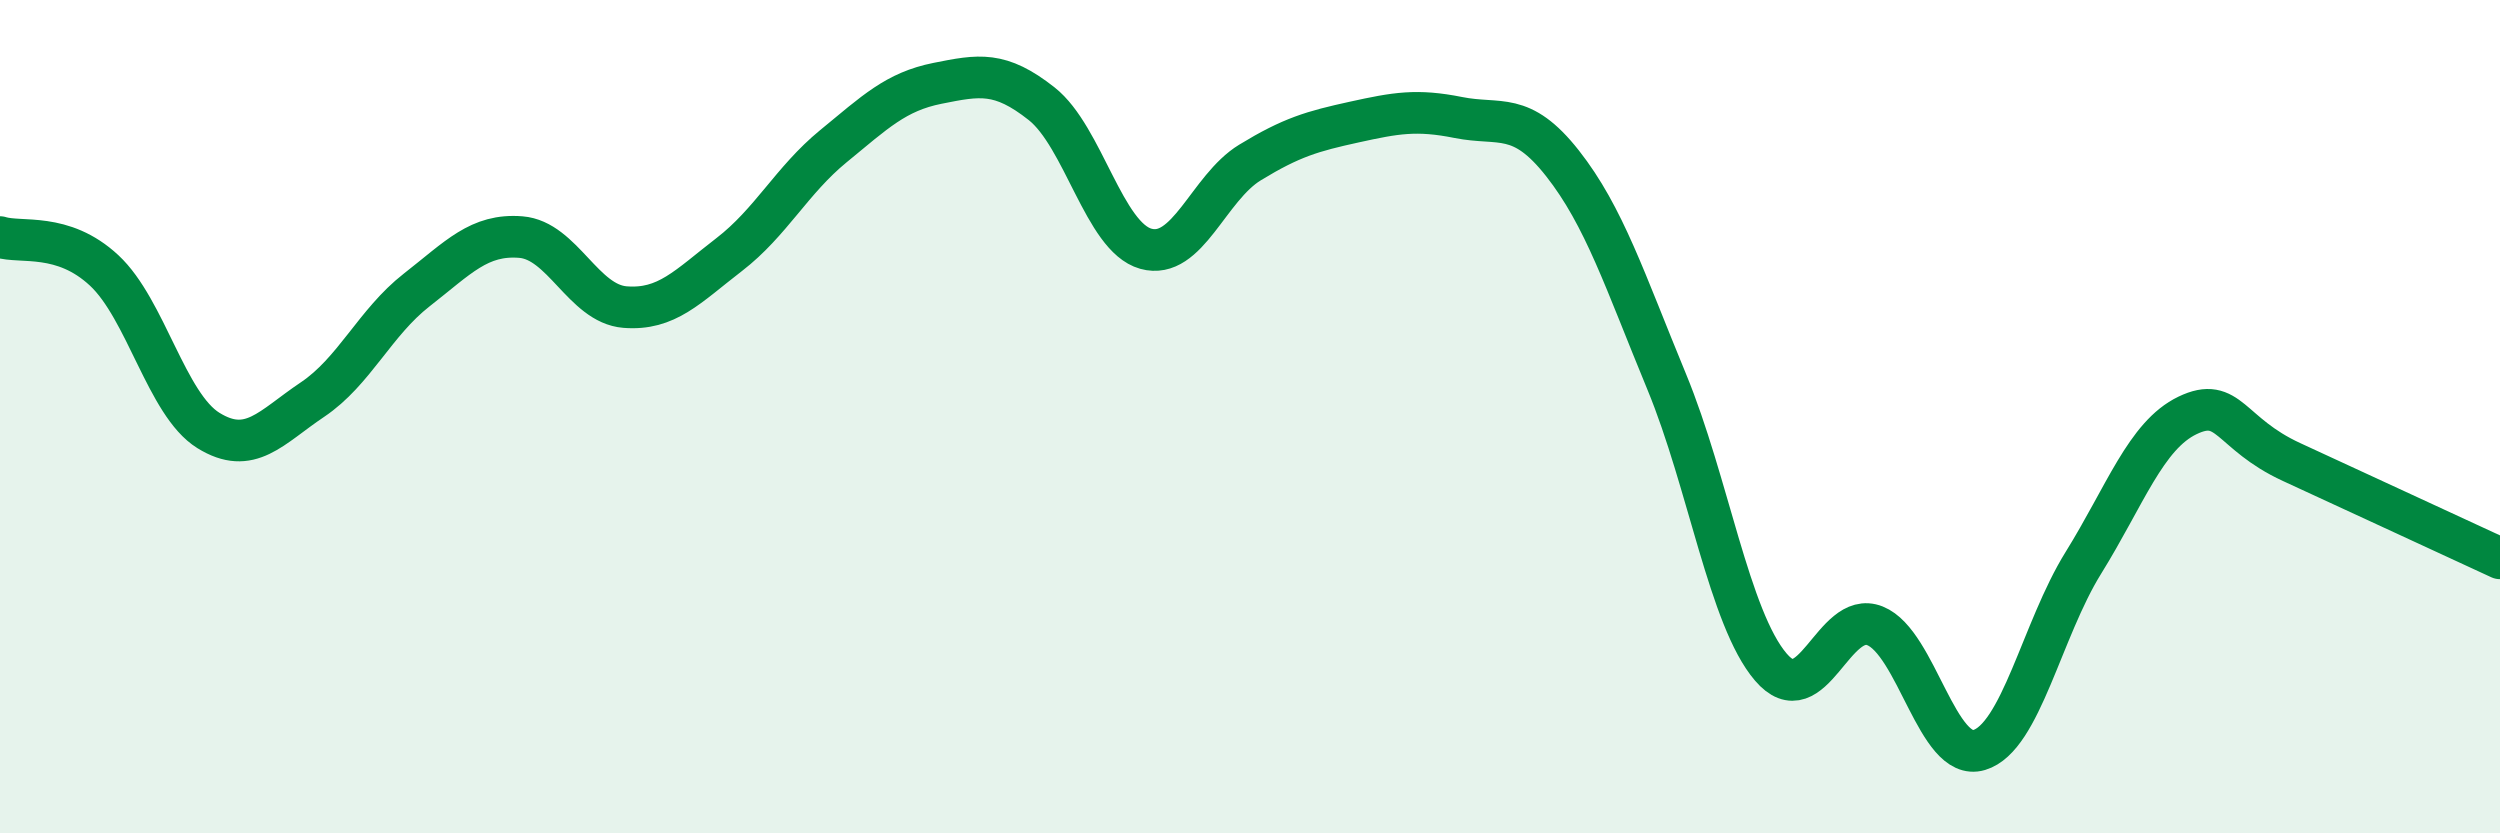
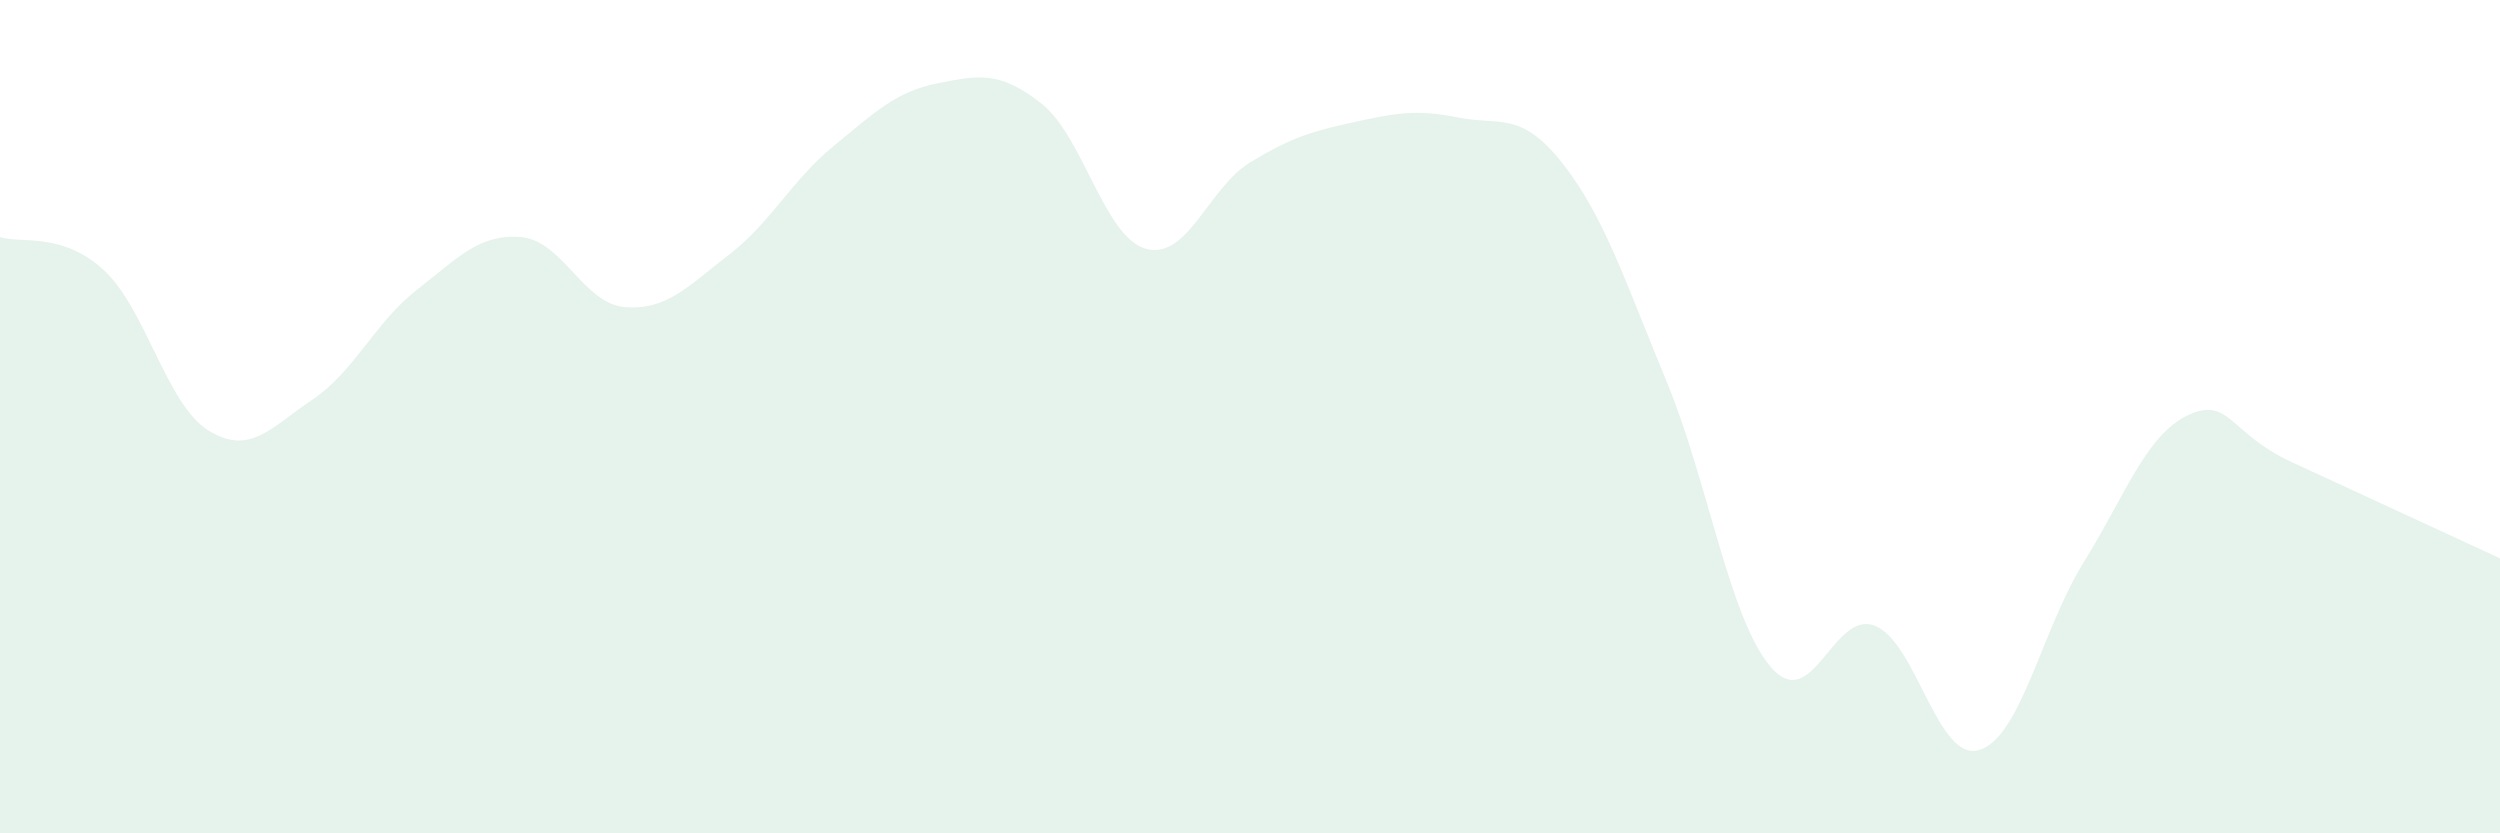
<svg xmlns="http://www.w3.org/2000/svg" width="60" height="20" viewBox="0 0 60 20">
  <path d="M 0,5.69 C 0.5,5.85 1.5,5.56 2.5,6.49 C 3.5,7.42 4,9.71 5,10.33 C 6,10.95 6.5,10.26 7.5,9.59 C 8.5,8.92 9,7.74 10,6.96 C 11,6.18 11.5,5.61 12.5,5.69 C 13.5,5.77 14,7.29 15,7.37 C 16,7.45 16.5,6.88 17.5,6.11 C 18.5,5.34 19,4.33 20,3.51 C 21,2.69 21.5,2.2 22.5,2 C 23.5,1.8 24,1.7 25,2.49 C 26,3.28 26.5,5.69 27.5,5.97 C 28.5,6.25 29,4.51 30,3.9 C 31,3.29 31.5,3.15 32.5,2.93 C 33.5,2.71 34,2.62 35,2.82 C 36,3.02 36.5,2.65 37.5,3.92 C 38.5,5.19 39,6.74 40,9.16 C 41,11.58 41.5,14.84 42.5,16.01 C 43.5,17.18 44,14.62 45,15.02 C 46,15.42 46.5,18.3 47.5,18 C 48.5,17.7 49,15.12 50,13.51 C 51,11.9 51.5,10.45 52.5,9.97 C 53.5,9.49 53.5,10.4 55,11.09 C 56.5,11.78 59,12.94 60,13.4L60 20L0 20Z" fill="#008740" opacity="0.1" stroke-linecap="round" stroke-linejoin="round" />
-   <path d="M 0,5.69 C 0.5,5.85 1.5,5.56 2.5,6.49 C 3.5,7.42 4,9.71 5,10.33 C 6,10.95 6.5,10.26 7.5,9.59 C 8.5,8.92 9,7.74 10,6.96 C 11,6.18 11.5,5.61 12.5,5.69 C 13.5,5.77 14,7.29 15,7.37 C 16,7.45 16.5,6.88 17.5,6.11 C 18.5,5.34 19,4.33 20,3.51 C 21,2.69 21.5,2.2 22.5,2 C 23.5,1.8 24,1.7 25,2.49 C 26,3.28 26.5,5.69 27.5,5.97 C 28.5,6.25 29,4.51 30,3.9 C 31,3.29 31.5,3.15 32.5,2.93 C 33.5,2.71 34,2.62 35,2.82 C 36,3.02 36.5,2.65 37.5,3.92 C 38.5,5.19 39,6.74 40,9.16 C 41,11.58 41.5,14.84 42.5,16.01 C 43.5,17.18 44,14.62 45,15.02 C 46,15.42 46.5,18.3 47.5,18 C 48.5,17.7 49,15.12 50,13.51 C 51,11.9 51.5,10.45 52.5,9.97 C 53.5,9.49 53.5,10.4 55,11.09 C 56.5,11.78 59,12.94 60,13.4" stroke="#008740" stroke-width="1" fill="none" stroke-linecap="round" stroke-linejoin="round" />
</svg>